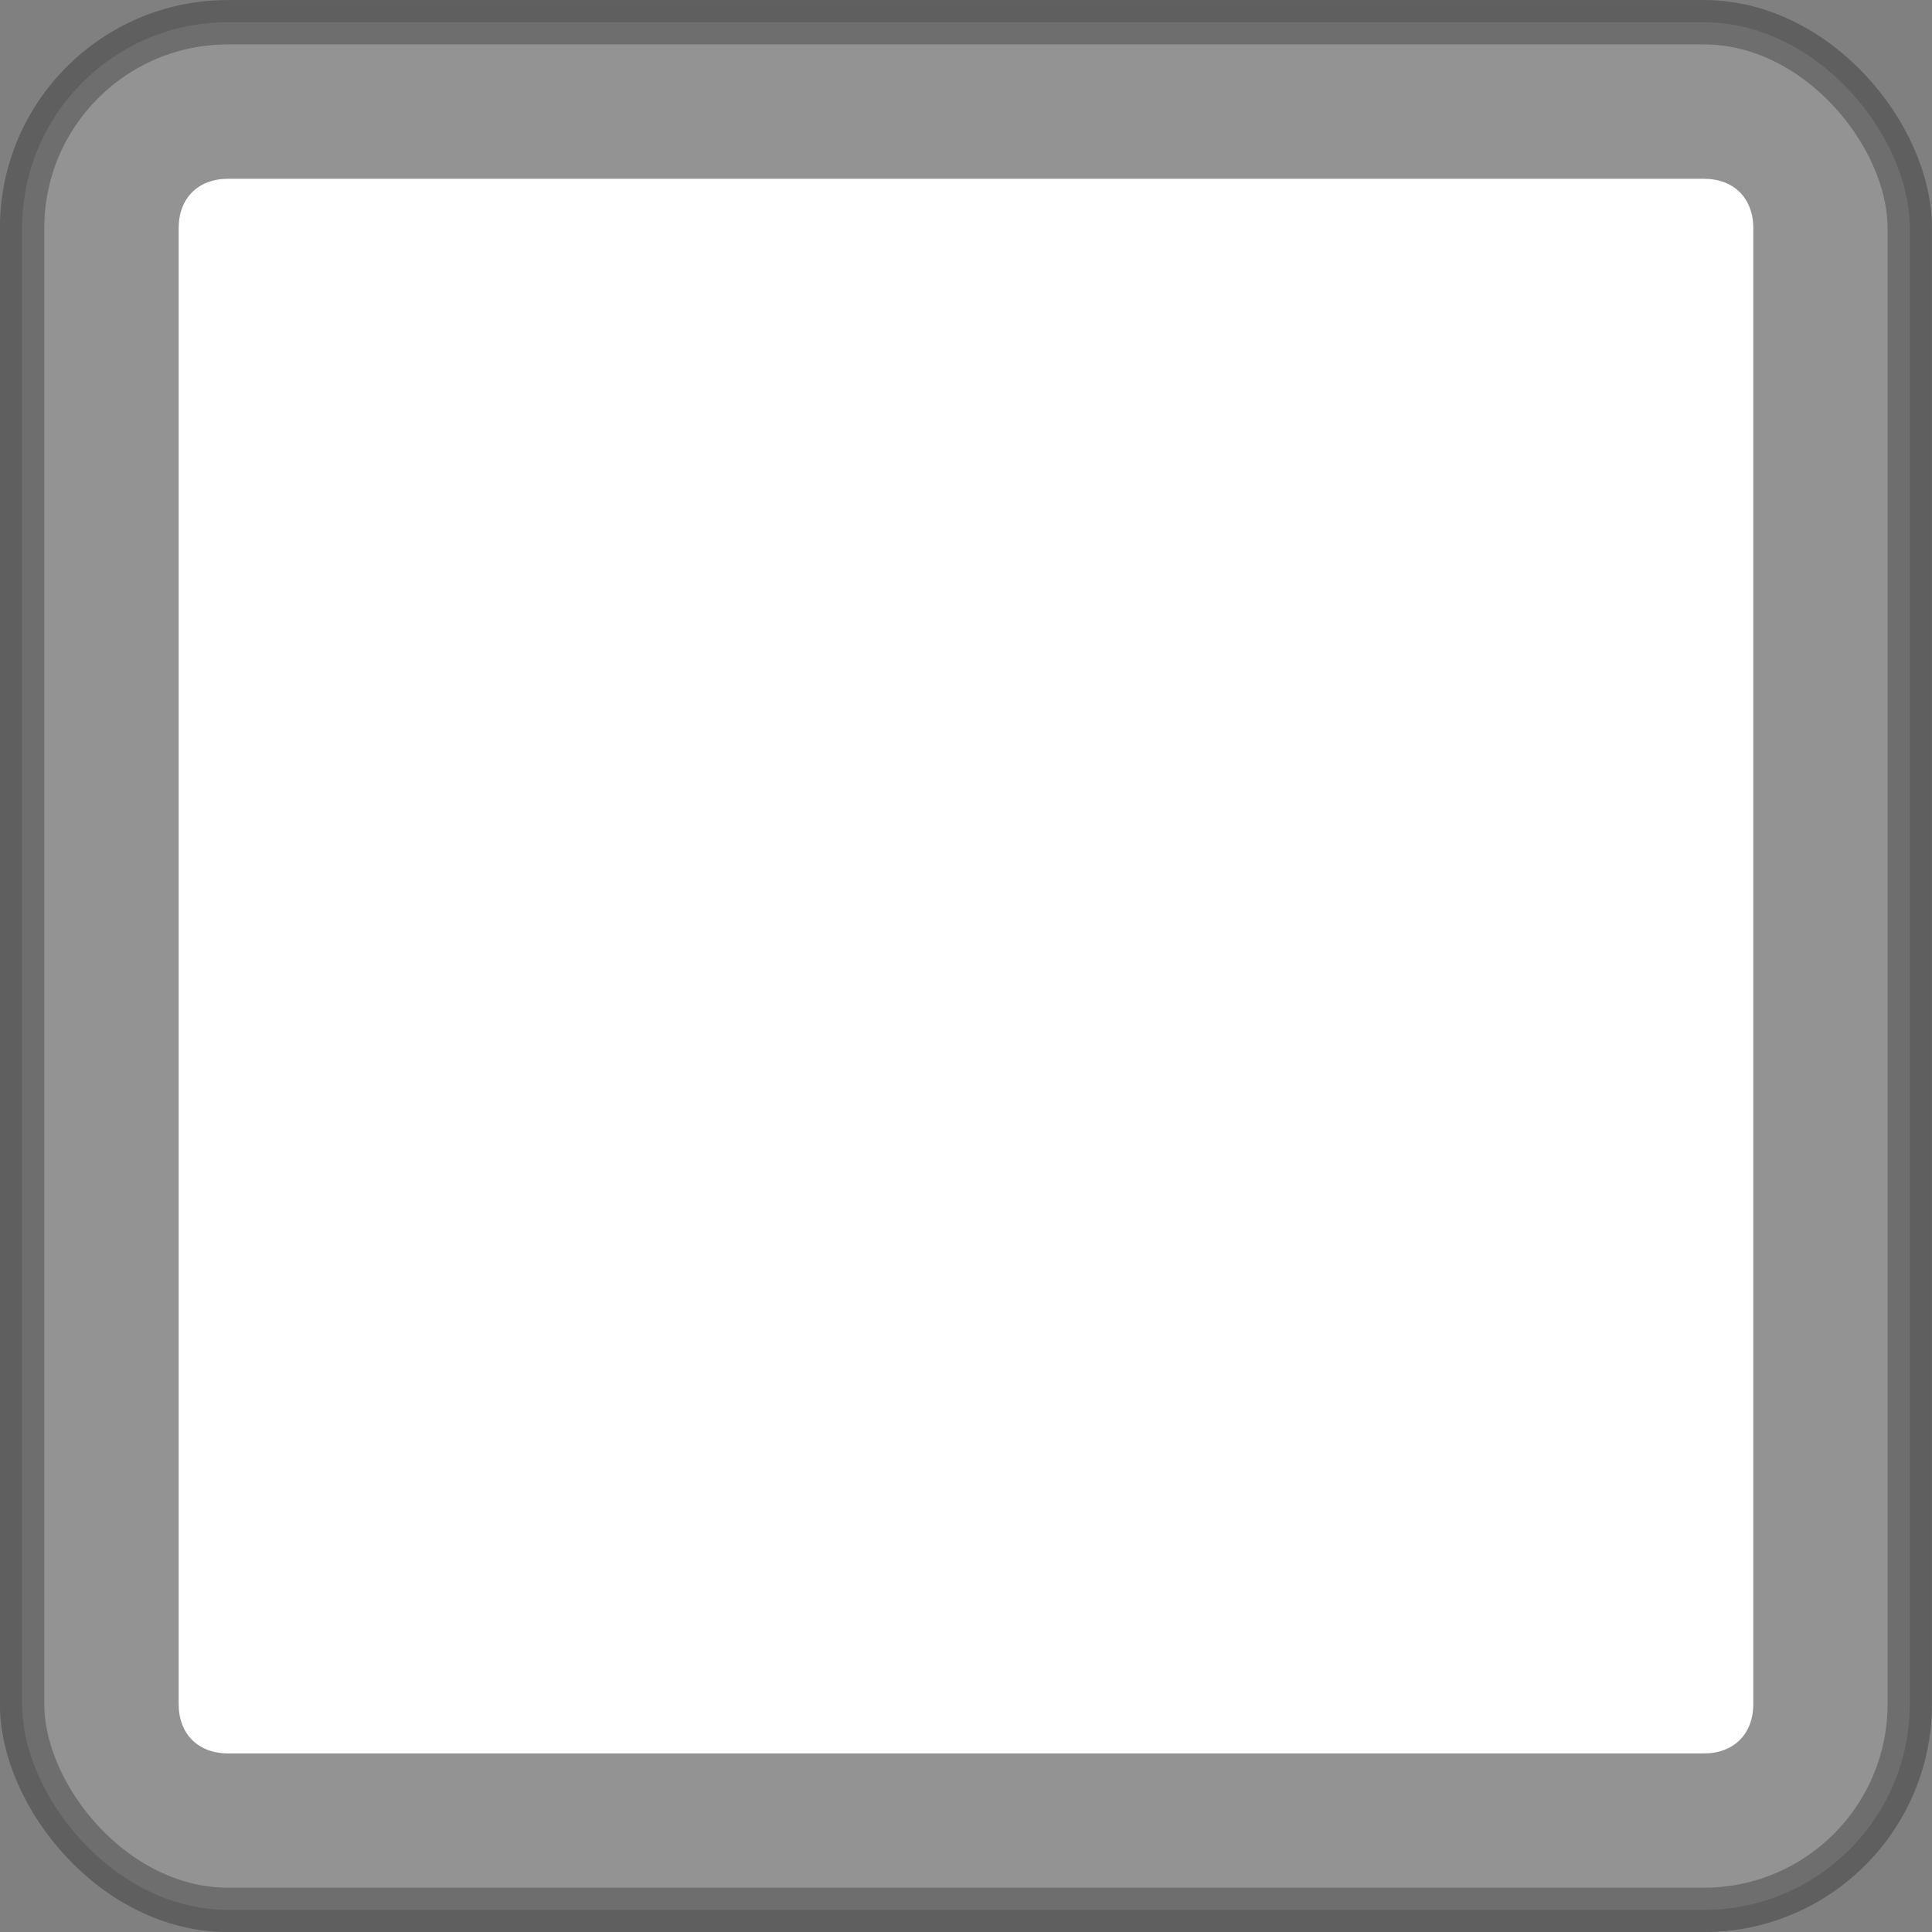
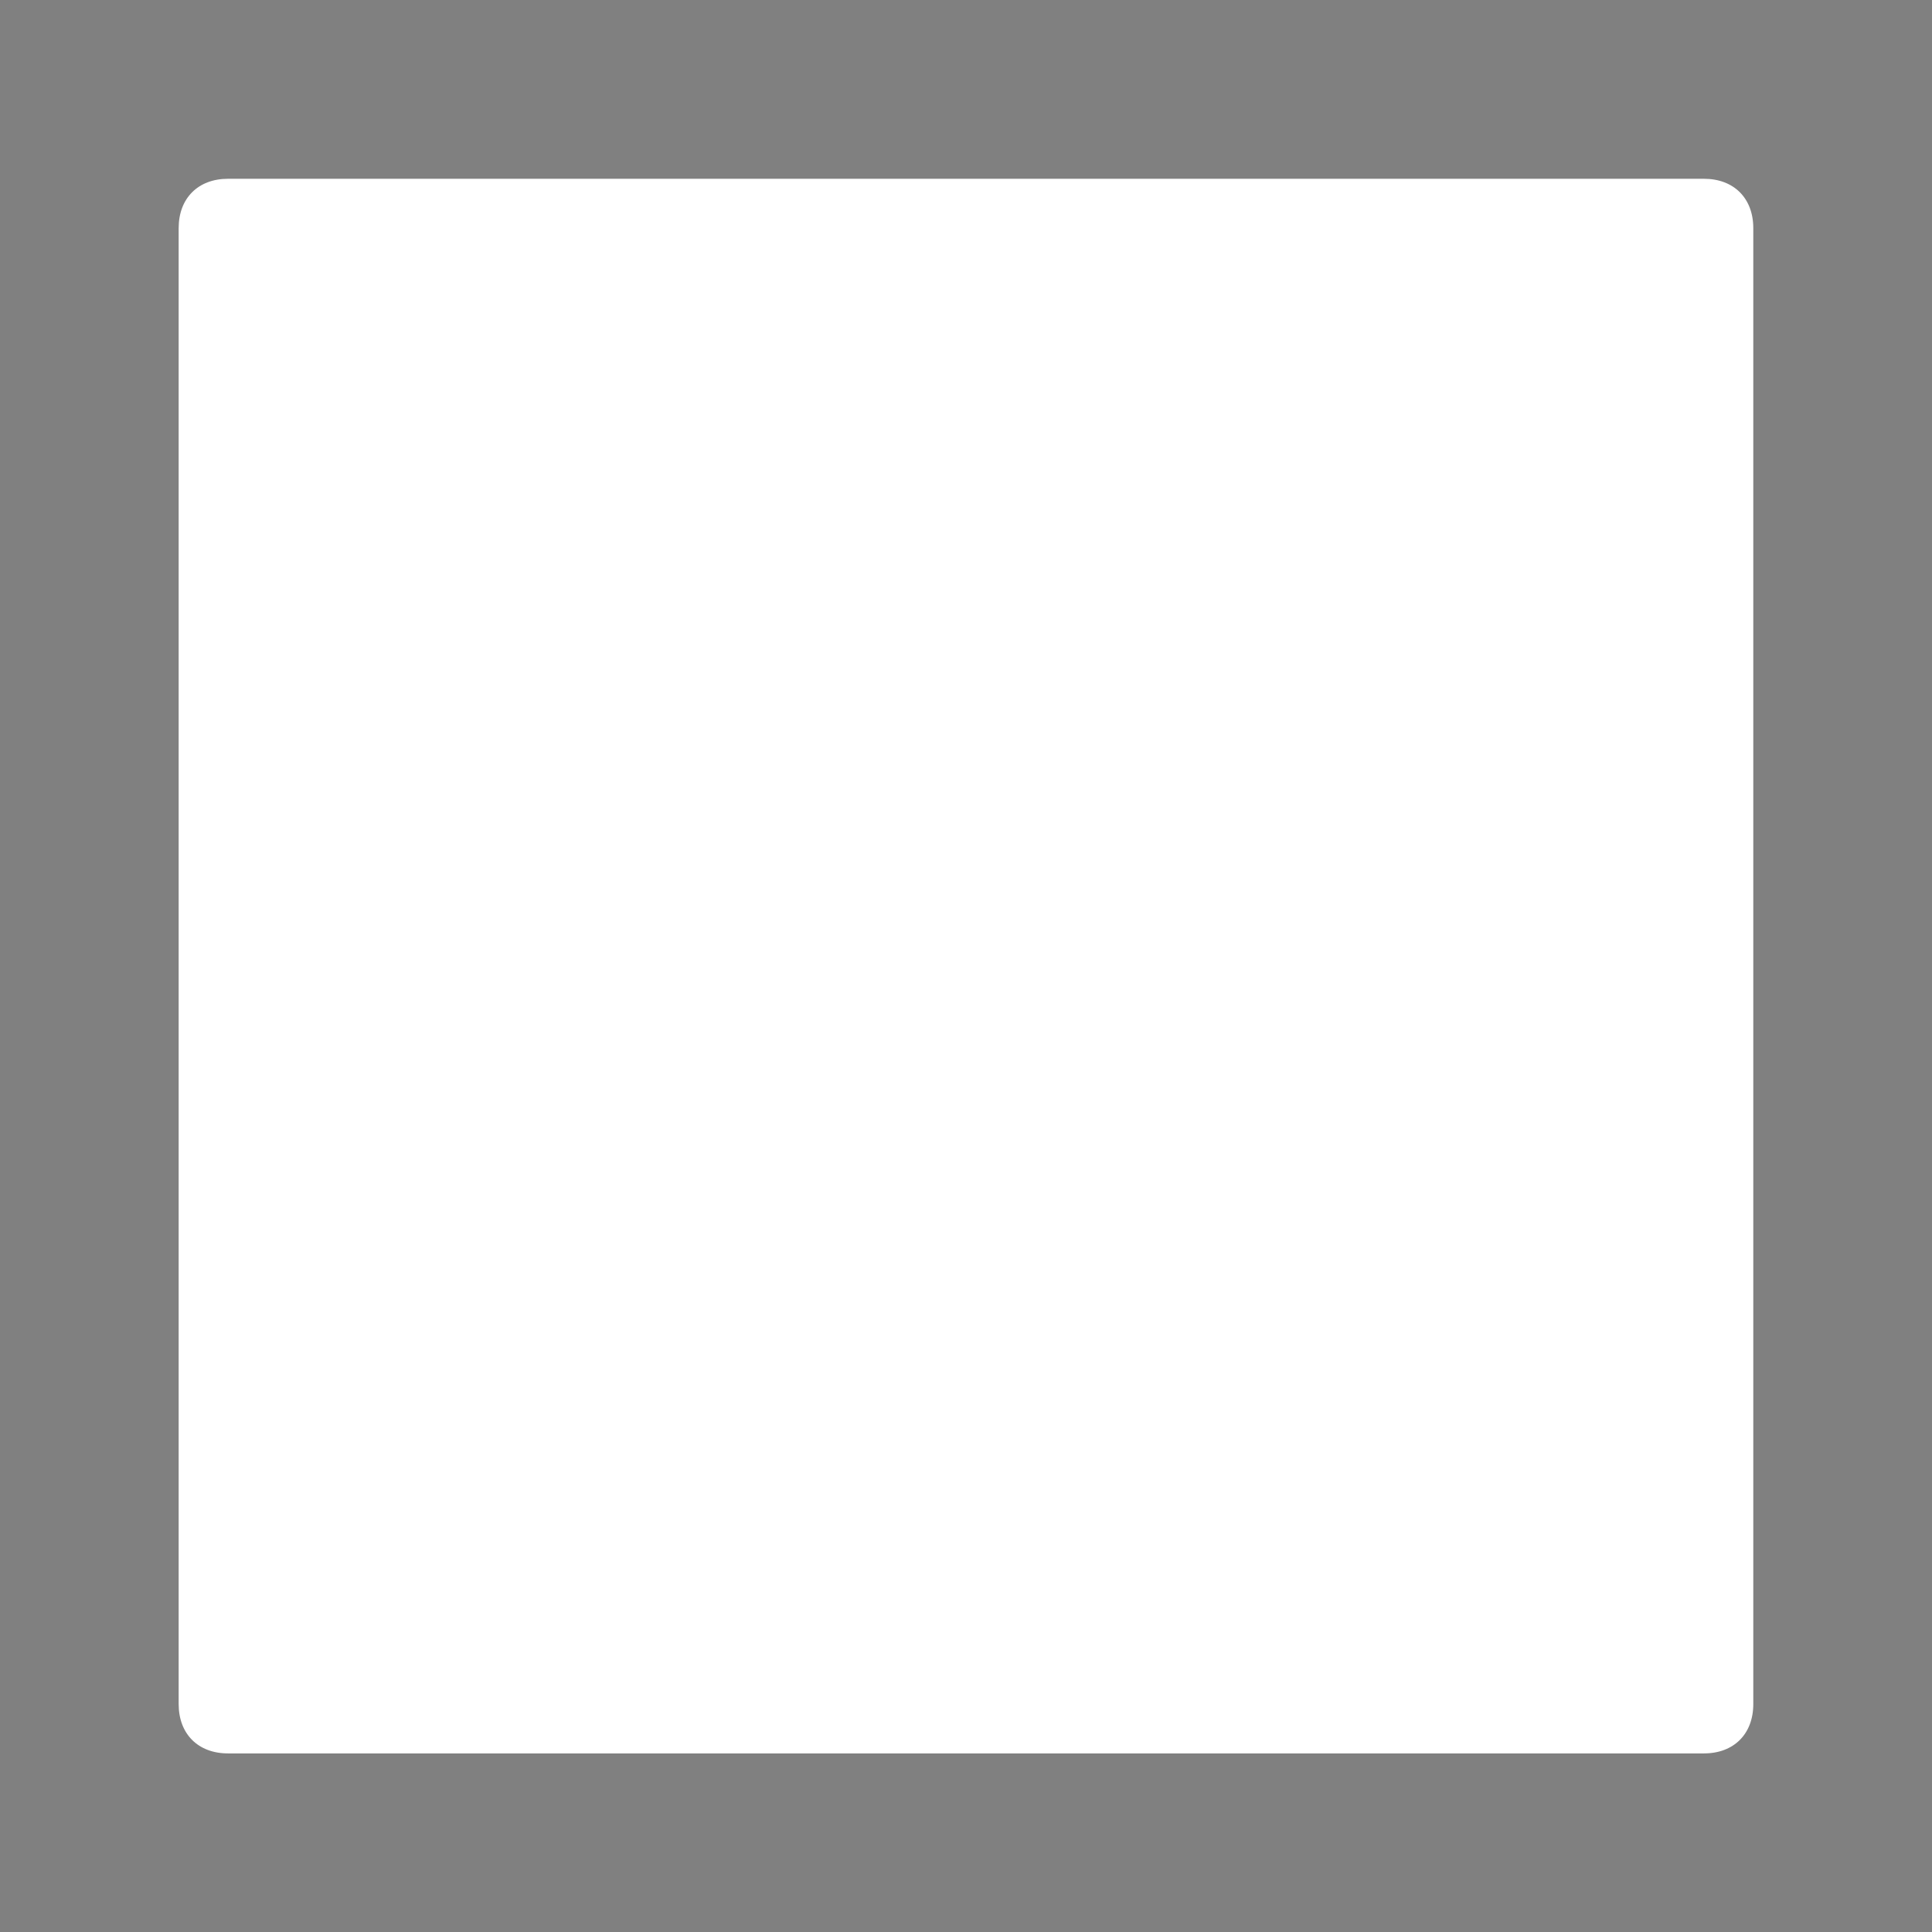
<svg xmlns="http://www.w3.org/2000/svg" id="svg3147" height="308.47" width="308.47" version="1.1">
  <rect width="100%" height="100%" fill="#808080" stroke="none" />
  <g id="layer1" fill-rule="evenodd" transform="translate(-177.25,-329.5)">
-     <rect id="rect4043-9-3" opacity="0.255" stroke-dasharray="none" ry="32.857" height="301.39" width="301.39" stroke="#000" stroke-miterlimit="4" y="333.05" x="180.78" stroke-width="7.087" fill="#CCC" />
    <path id="path4164-8-8" d="m-439.97,272.38c-4.769,0-7.875,3.106-7.875,7.875v235.66c0,4.769,3.106,7.875,7.875,7.875h235.66c4.769,0,7.875-3.106,7.875-7.875v-235.66c0-4.769-3.106-7.875-7.875-7.875h-235.66z" transform="translate(653.621,85.665)" fill="#FFF" />
  </g>
</svg>